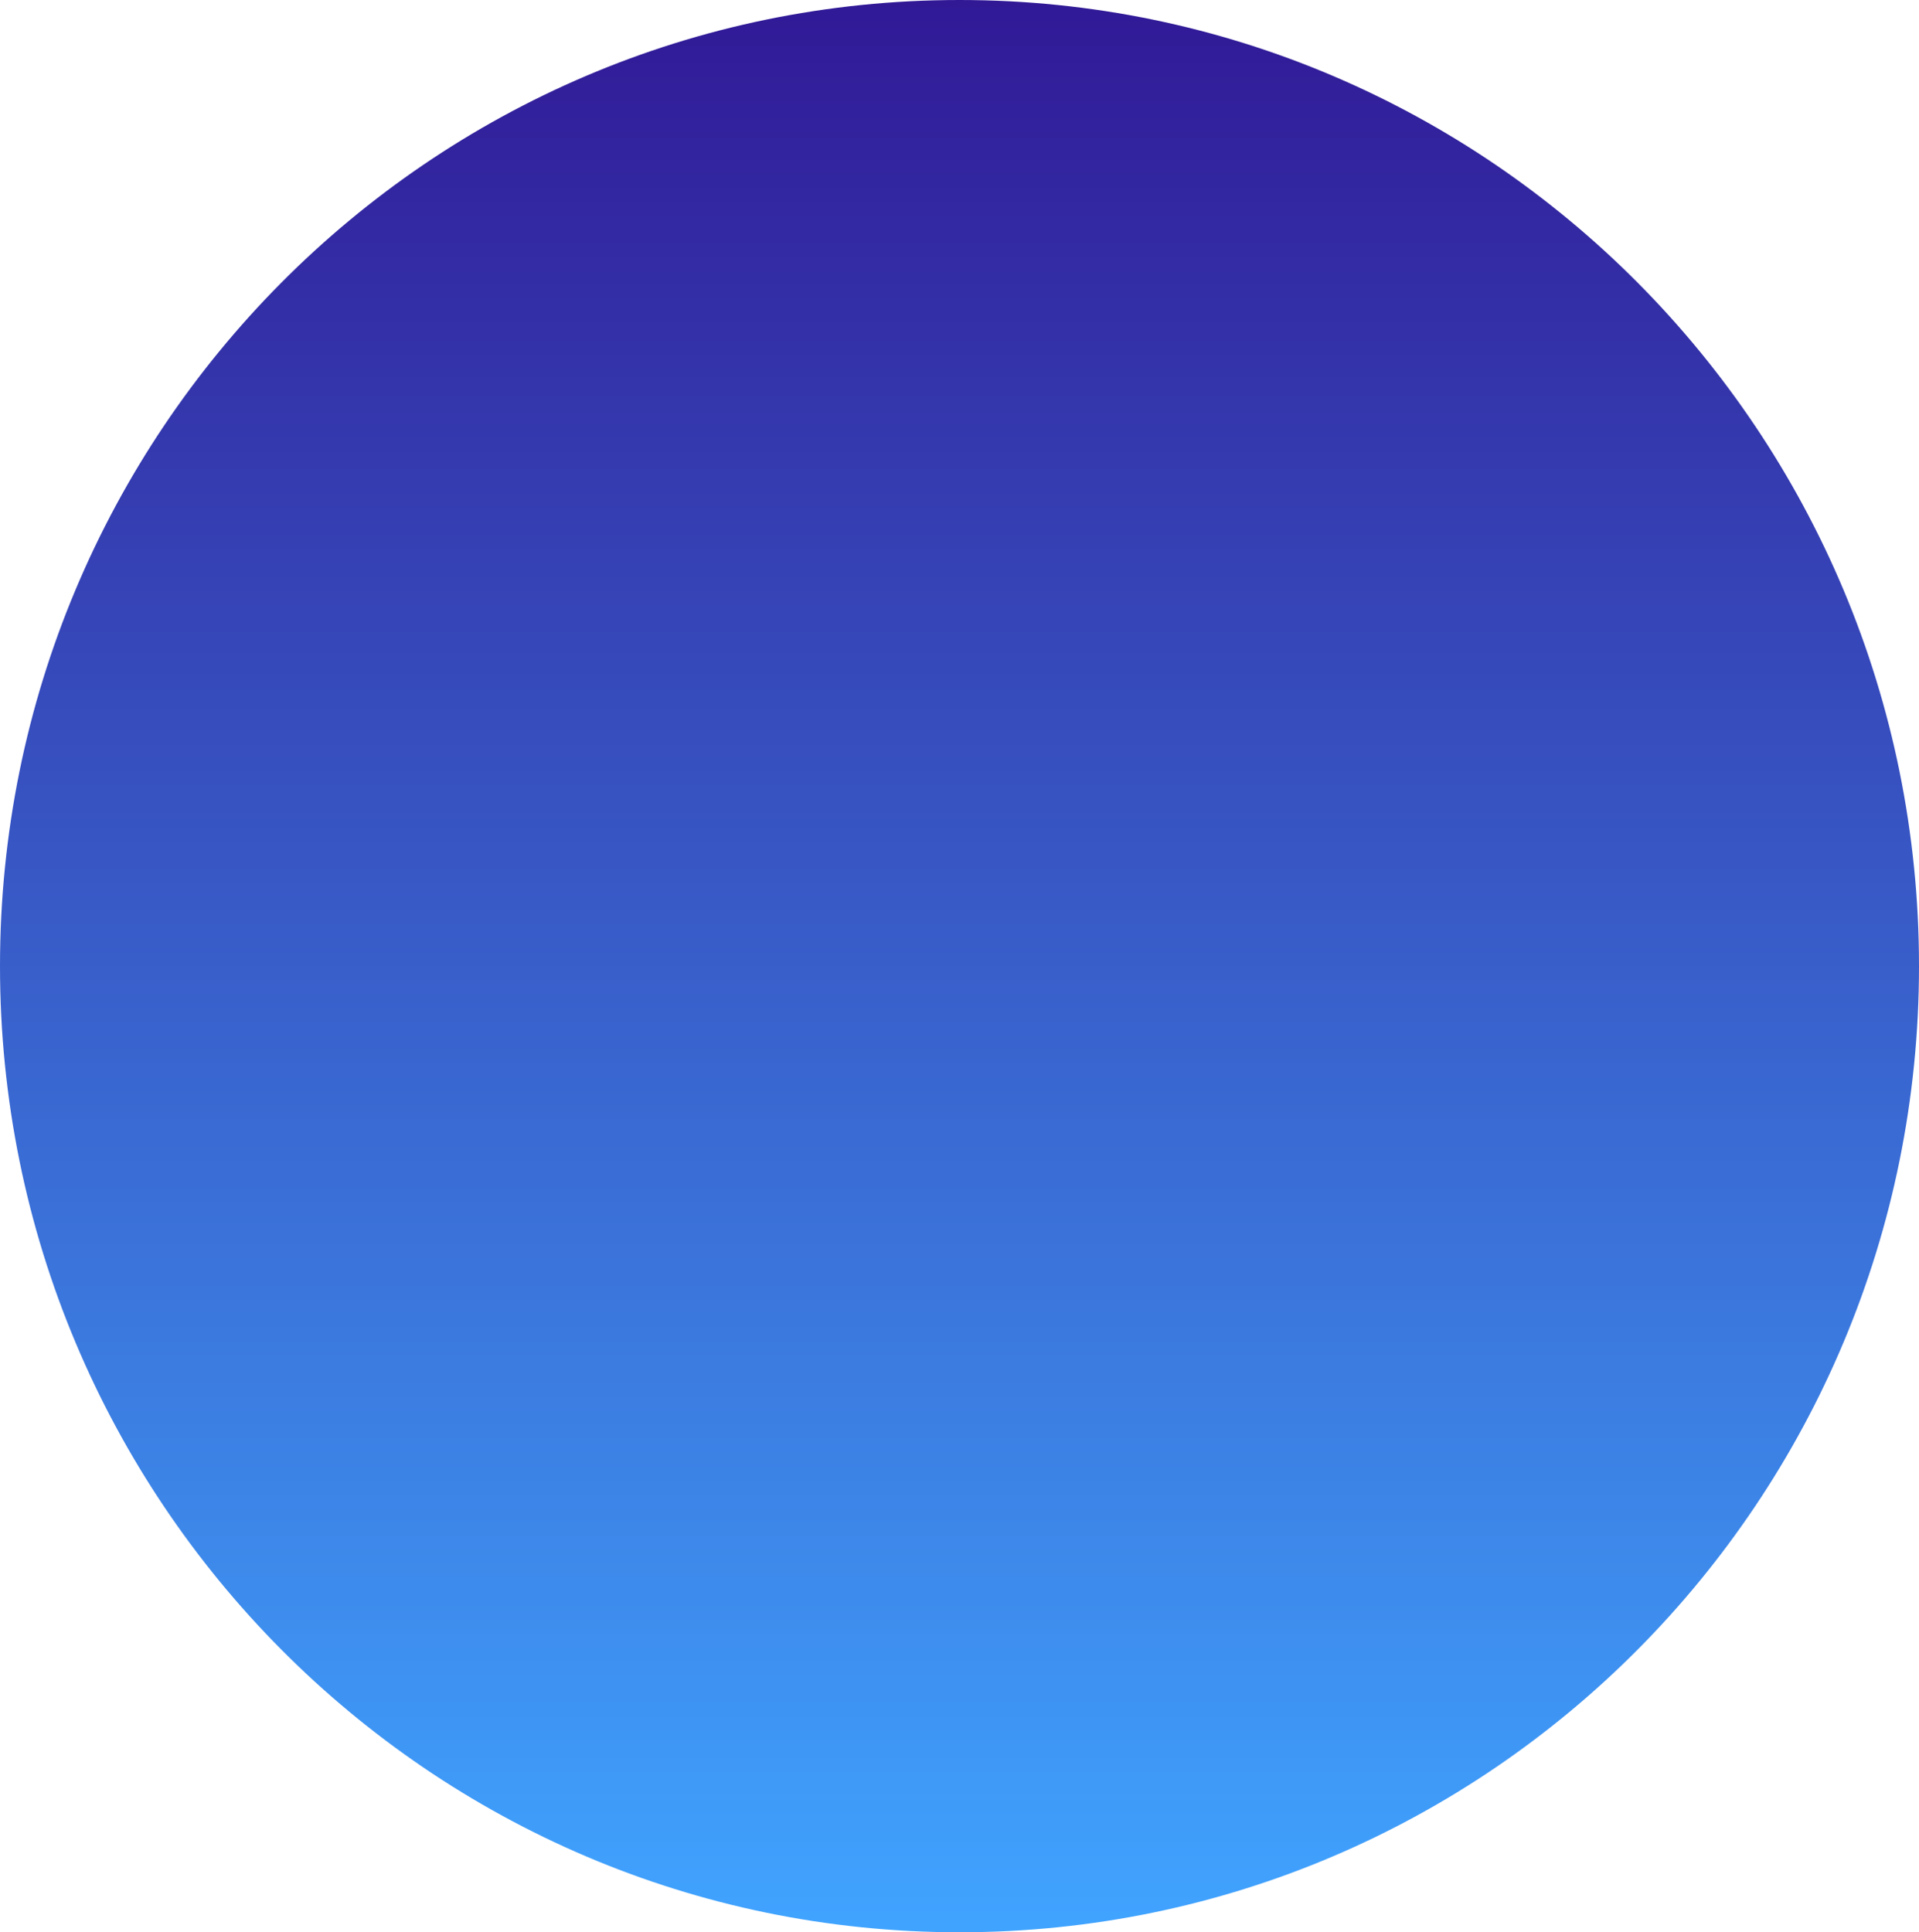
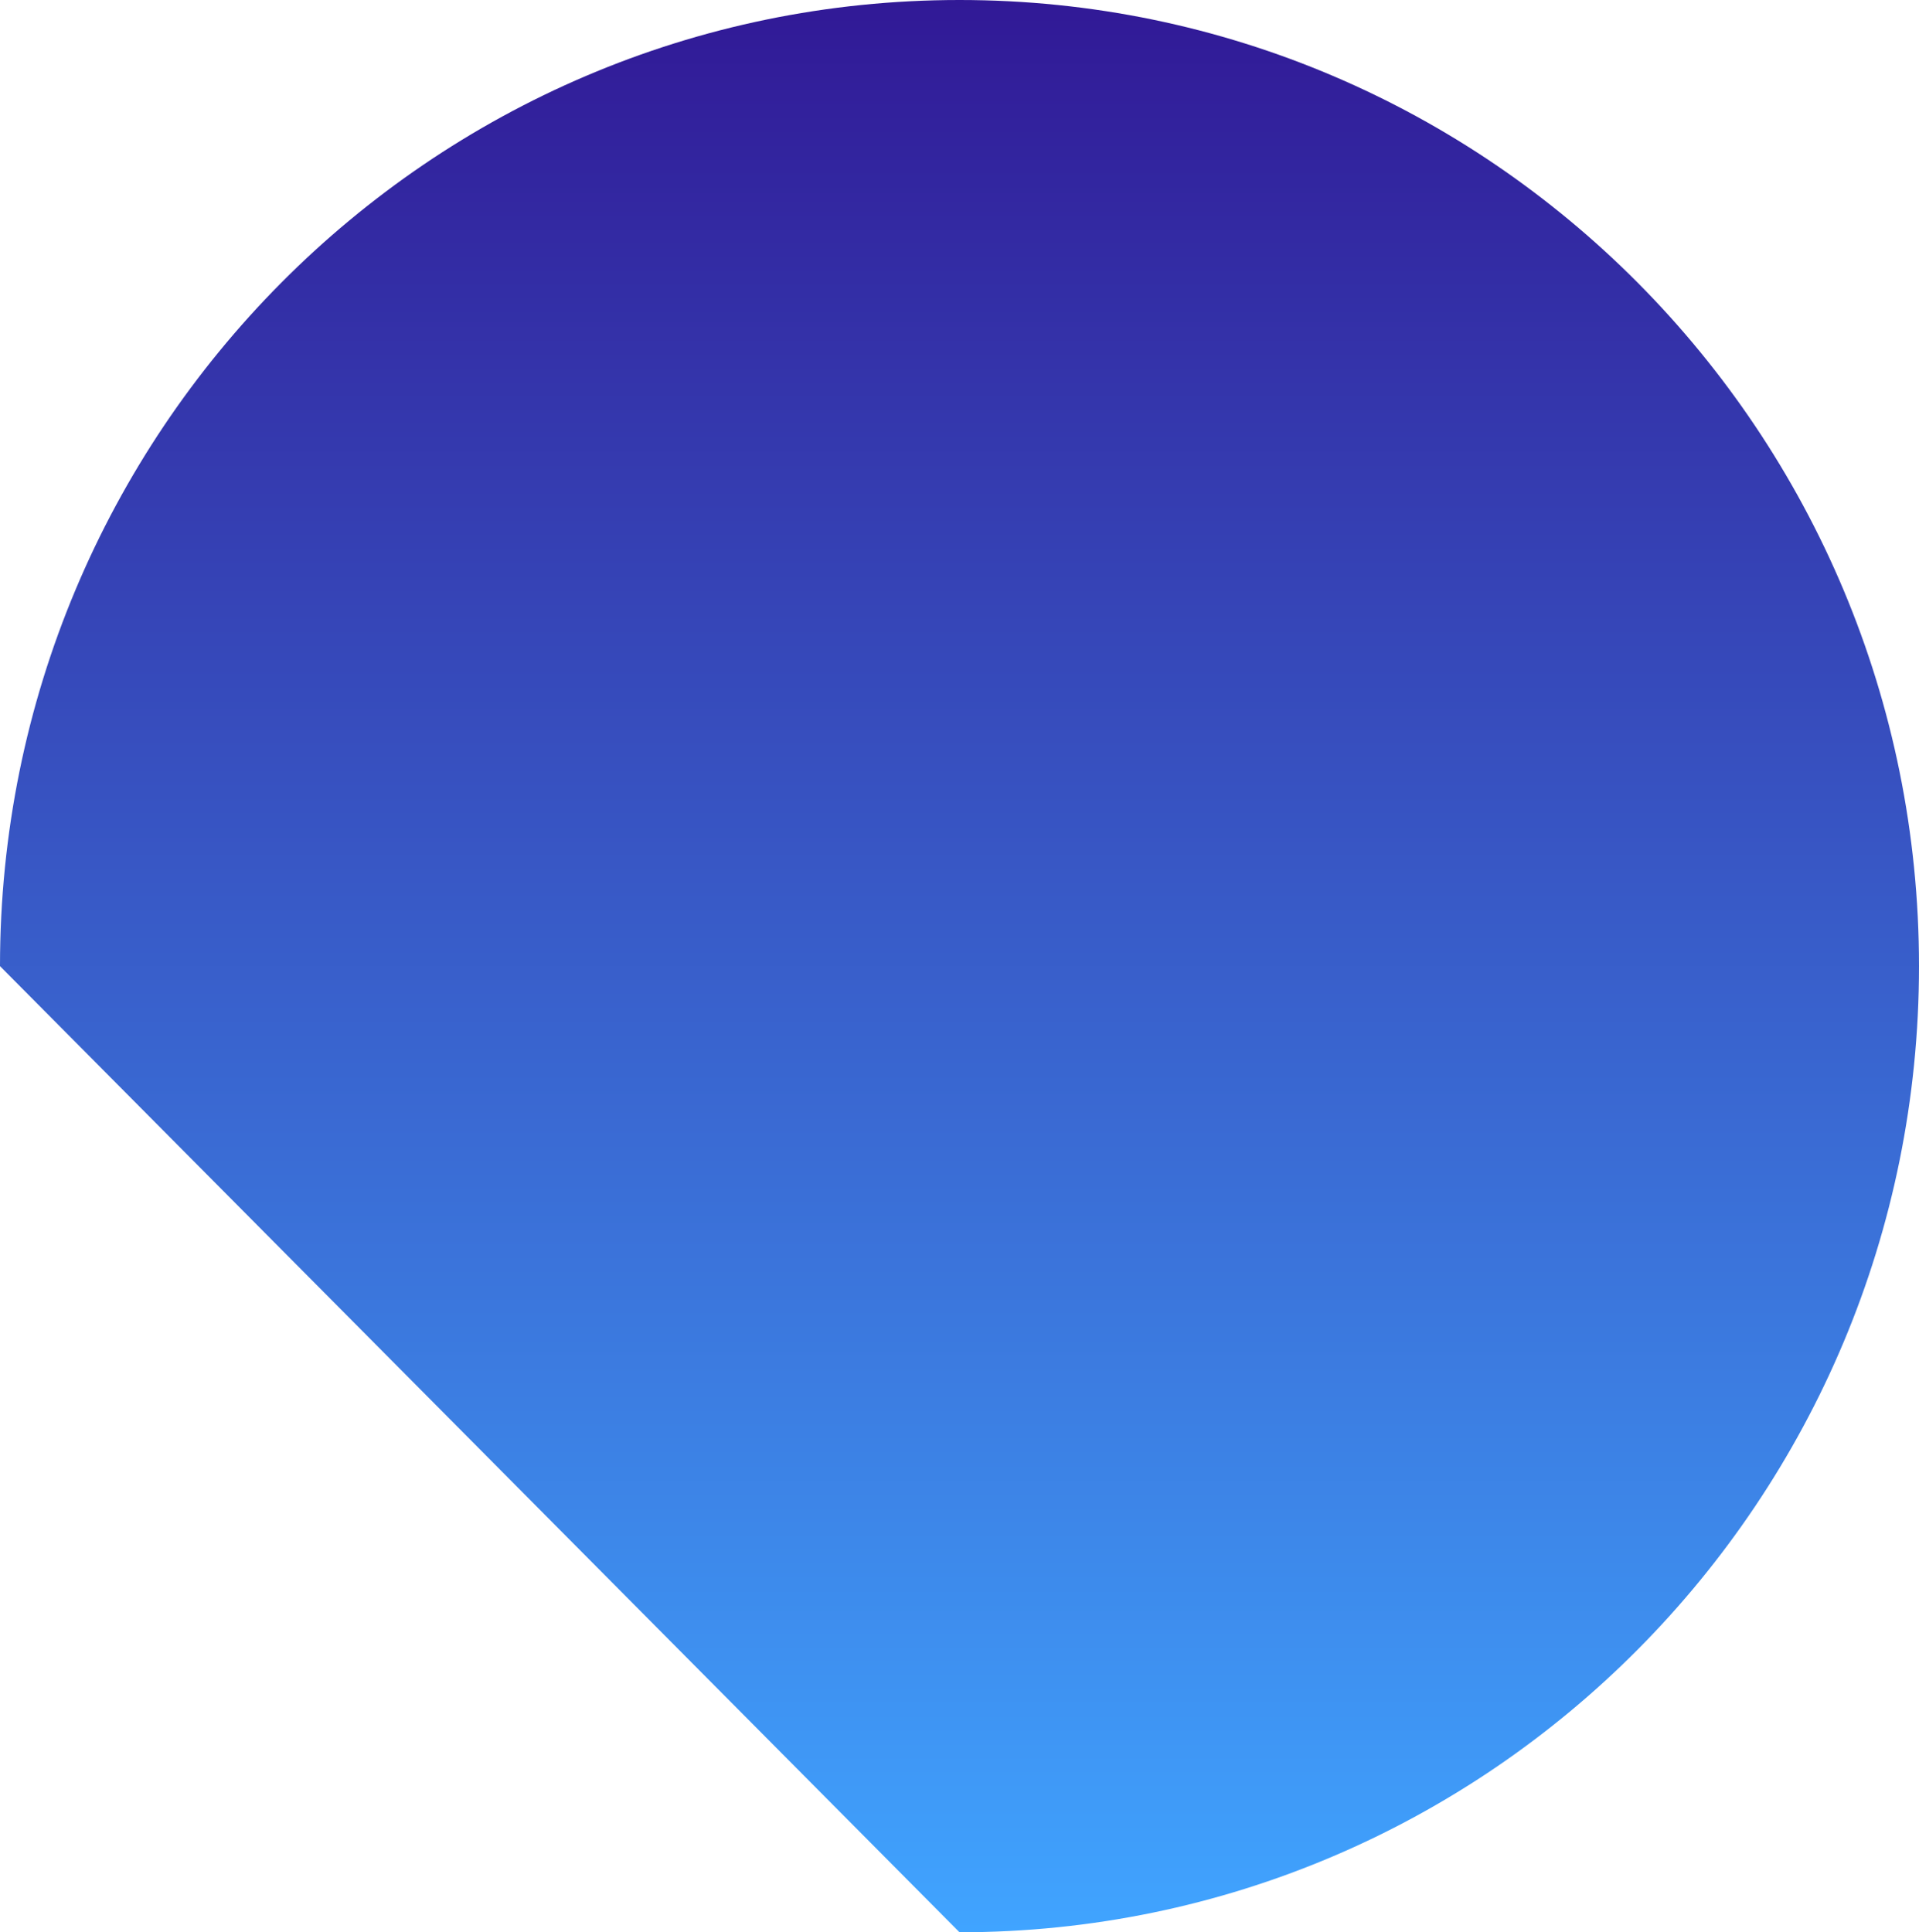
<svg xmlns="http://www.w3.org/2000/svg" width="144" height="145" viewBox="0 0 144 145" fill="none">
-   <path d="M72 145C111.764 145 144 112.541 144 72.5C144 32.459 111.764 0 72 0C32.236 0 0 32.459 0 72.5C0 112.541 32.236 145 72 145Z" fill="url(#paint0_linear_87_1174)" />
+   <path d="M72 145C111.764 145 144 112.541 144 72.5C144 32.459 111.764 0 72 0C32.236 0 0 32.459 0 72.5Z" fill="url(#paint0_linear_87_1174)" />
  <defs>
    <linearGradient id="paint0_linear_87_1174" x1="72" y1="144.998" x2="72" y2="0" gradientUnits="userSpaceOnUse">
      <stop stop-color="#40A4FF" />
      <stop offset="1" stop-color="#311996" />
    </linearGradient>
  </defs>
</svg>